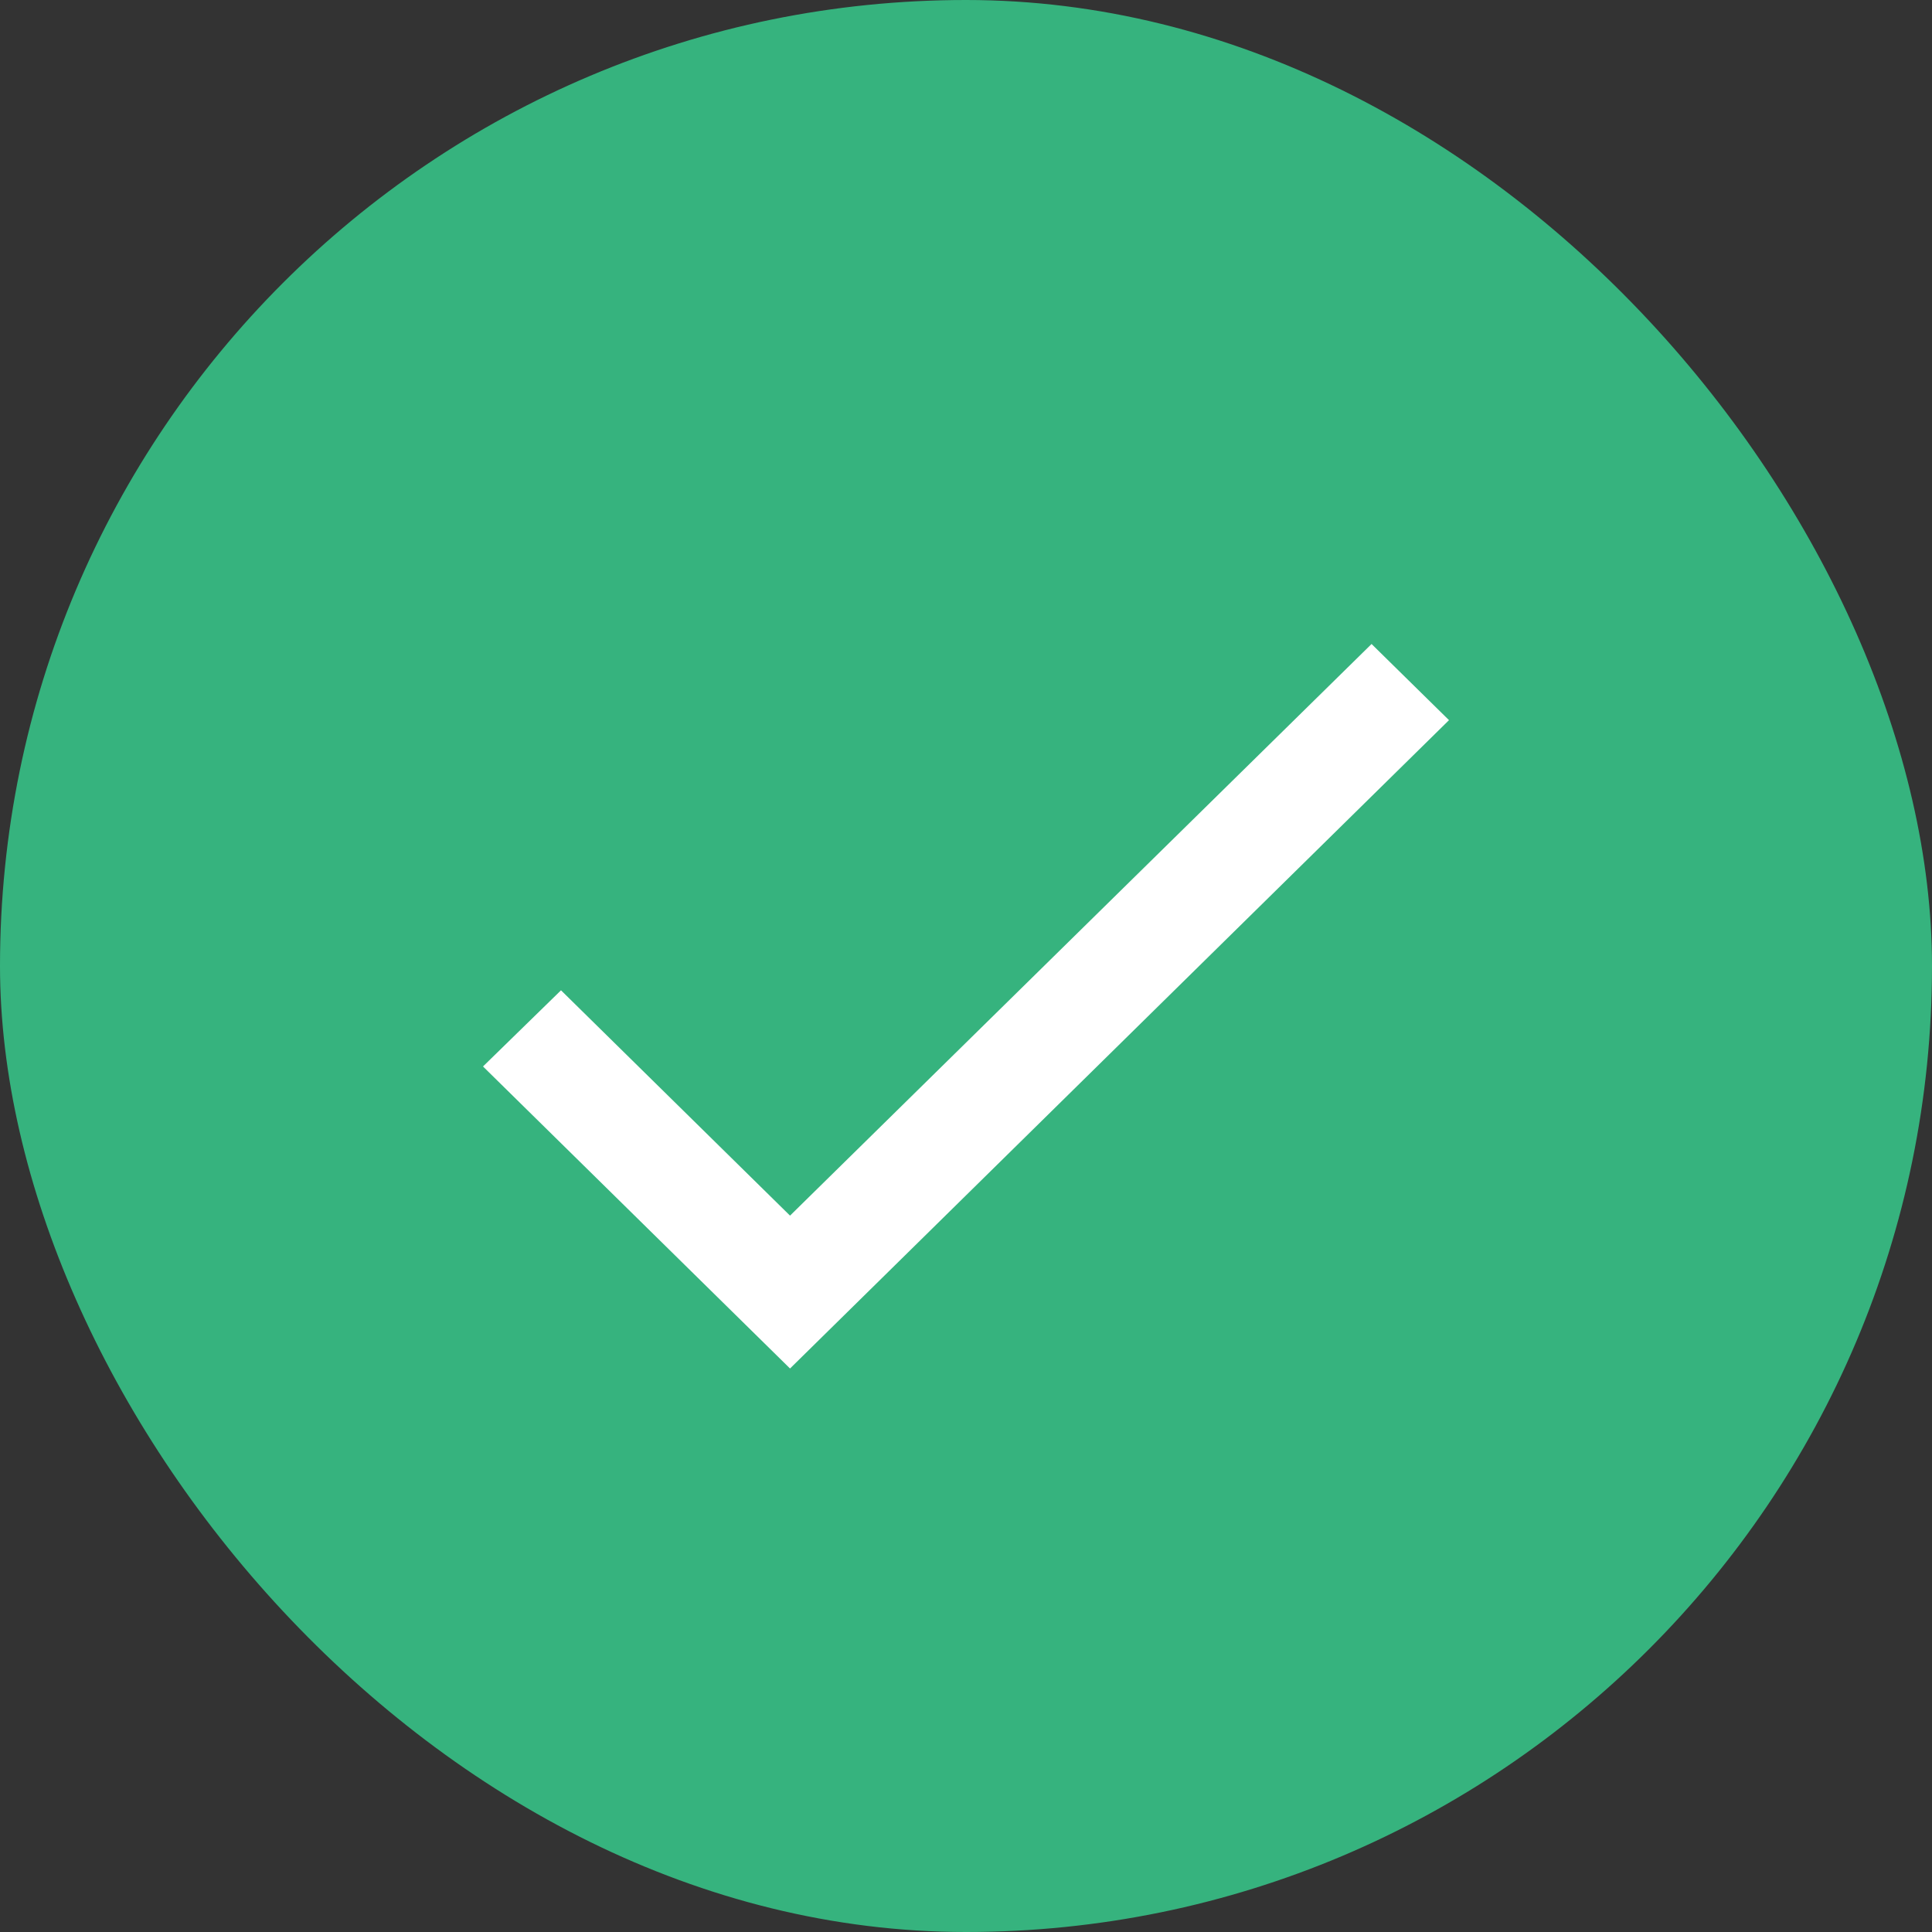
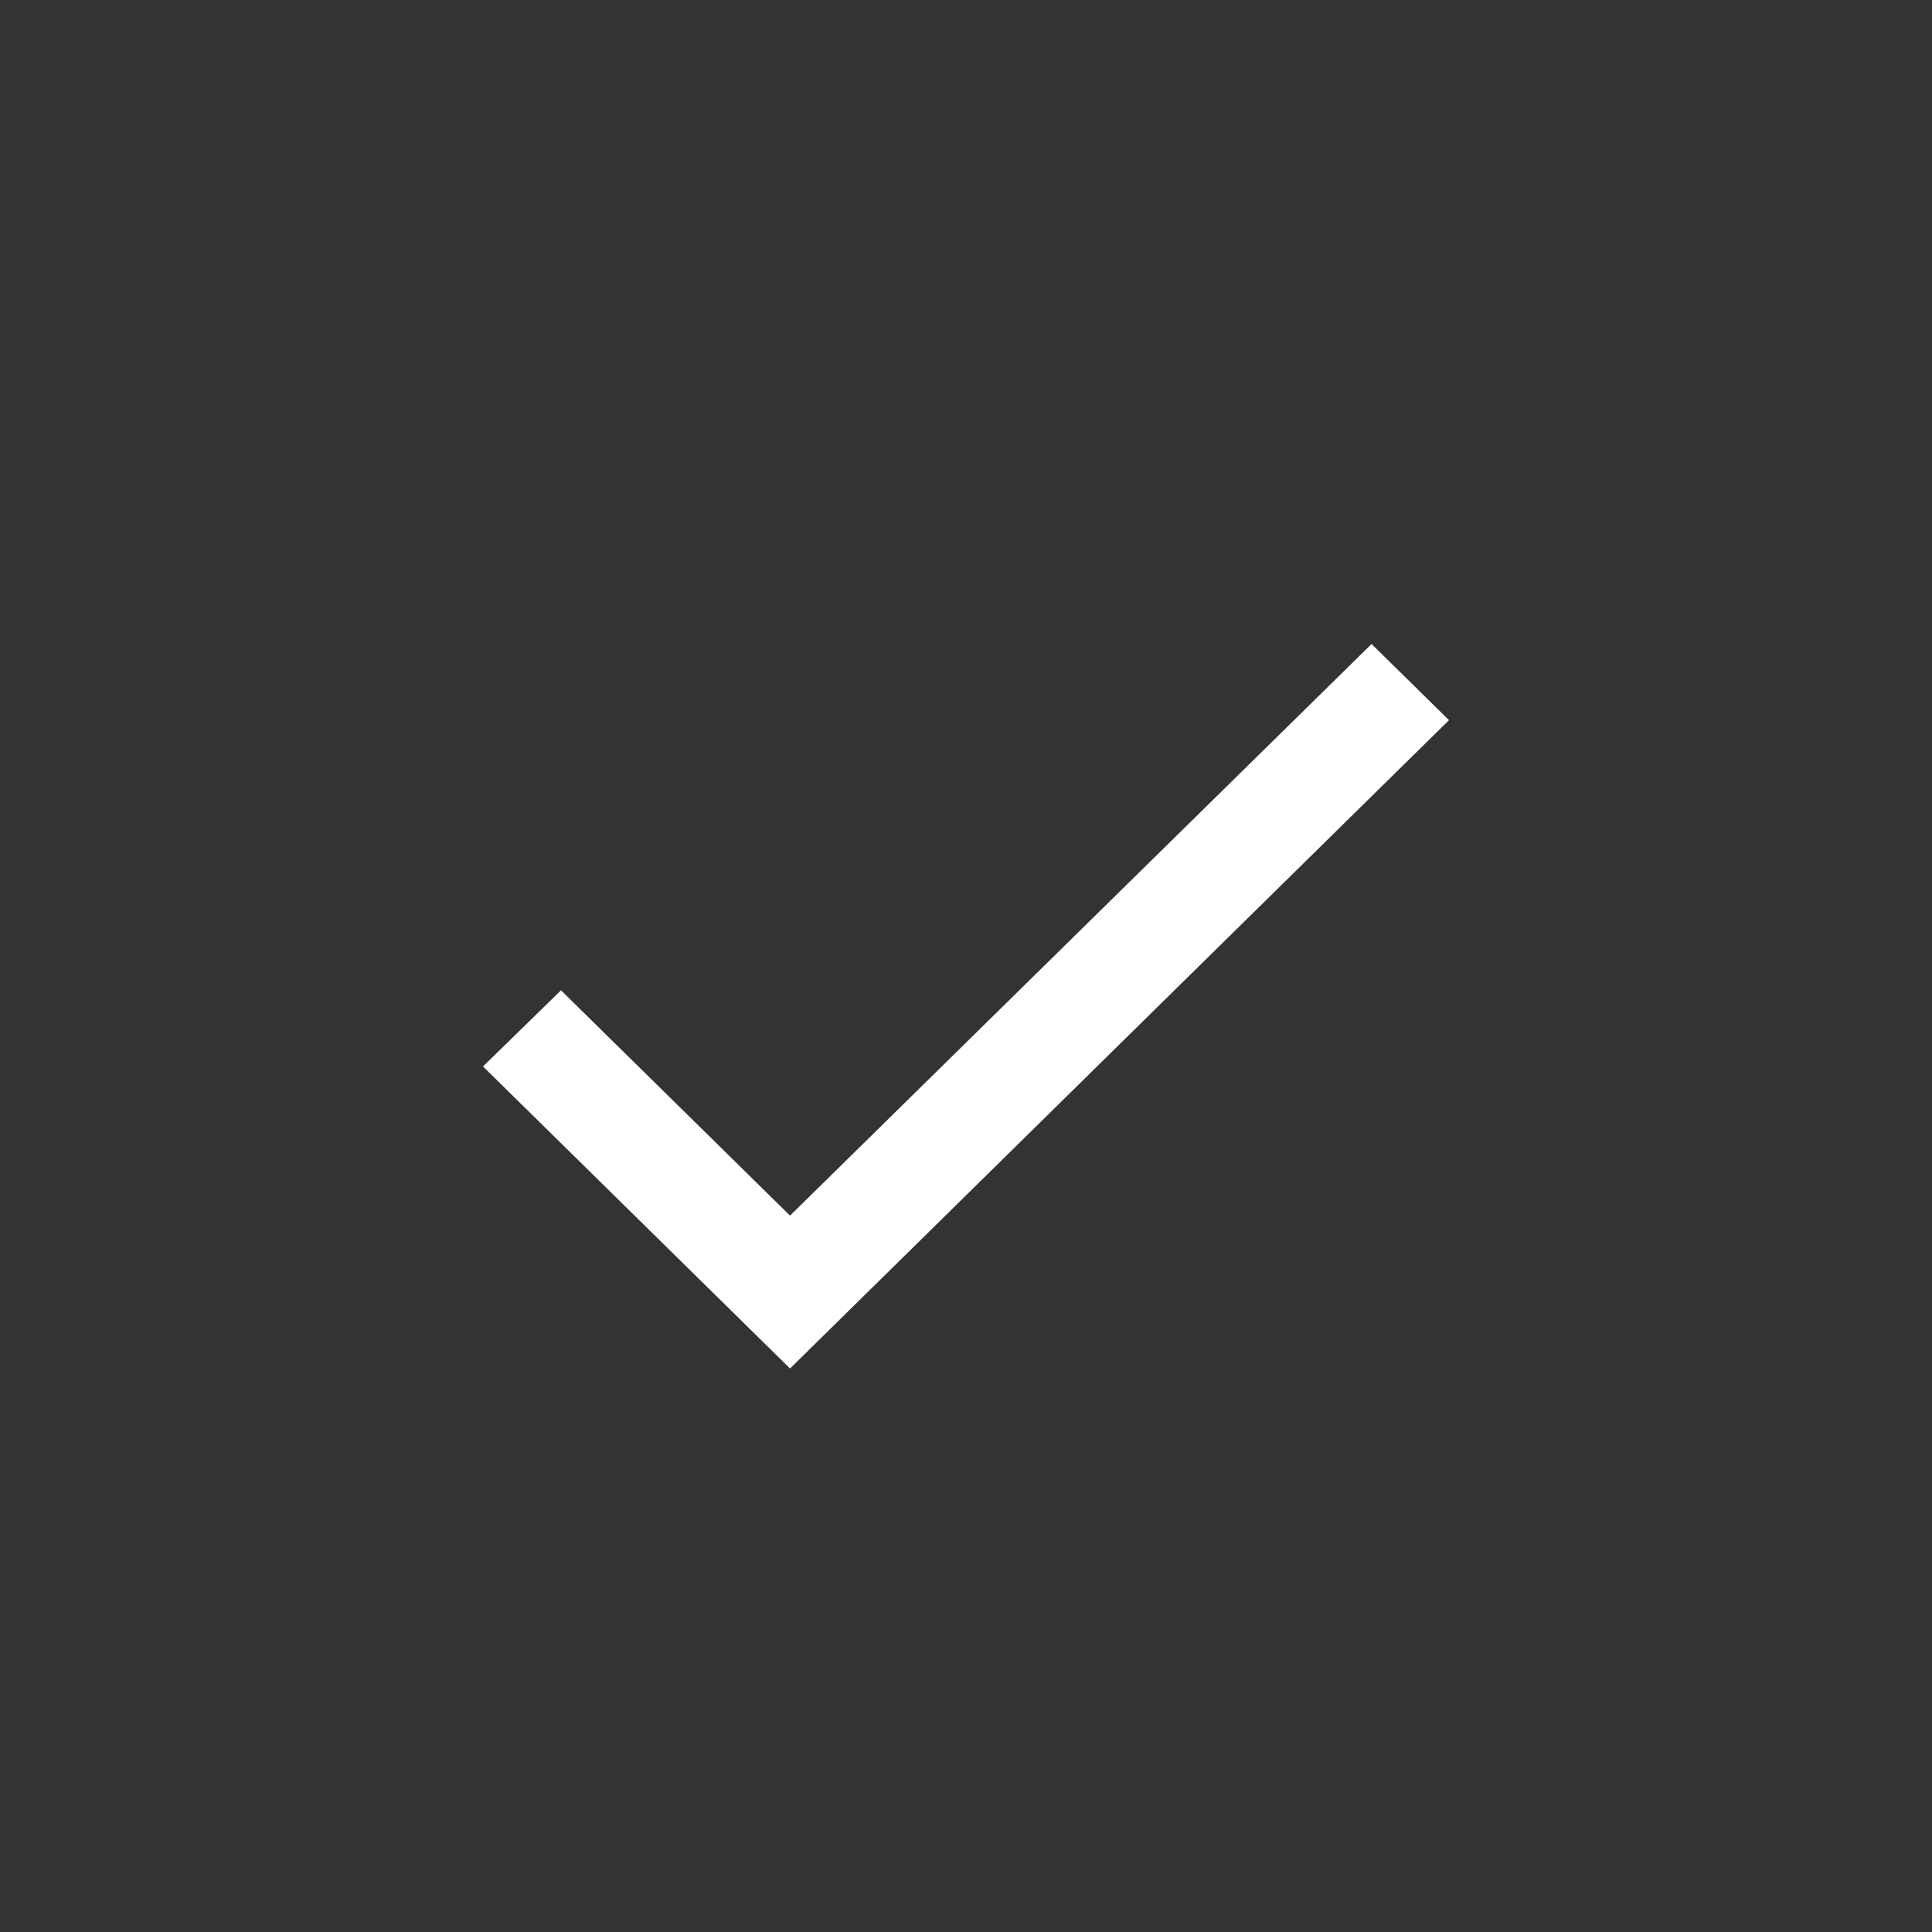
<svg xmlns="http://www.w3.org/2000/svg" width="24" height="24" viewBox="0 0 24 24" fill="none">
  <rect x="0" y="0" width="24" height="24" fill="#333333" stroke="none" />
-   <rect width="24" height="24" rx="12" fill="#36B37E" />
-   <path fill-rule="evenodd" clip-rule="evenodd" d="M9.814 15.101L6.969 12.302L6 13.248L9.814 17L18 8.946L17.038 8L9.814 15.101Z" fill="white" />
+   <path fill-rule="evenodd" clip-rule="evenodd" d="M9.814 15.101L6.969 12.302L6 13.248L9.814 17L18 8.946L17.038 8Z" fill="white" />
</svg>